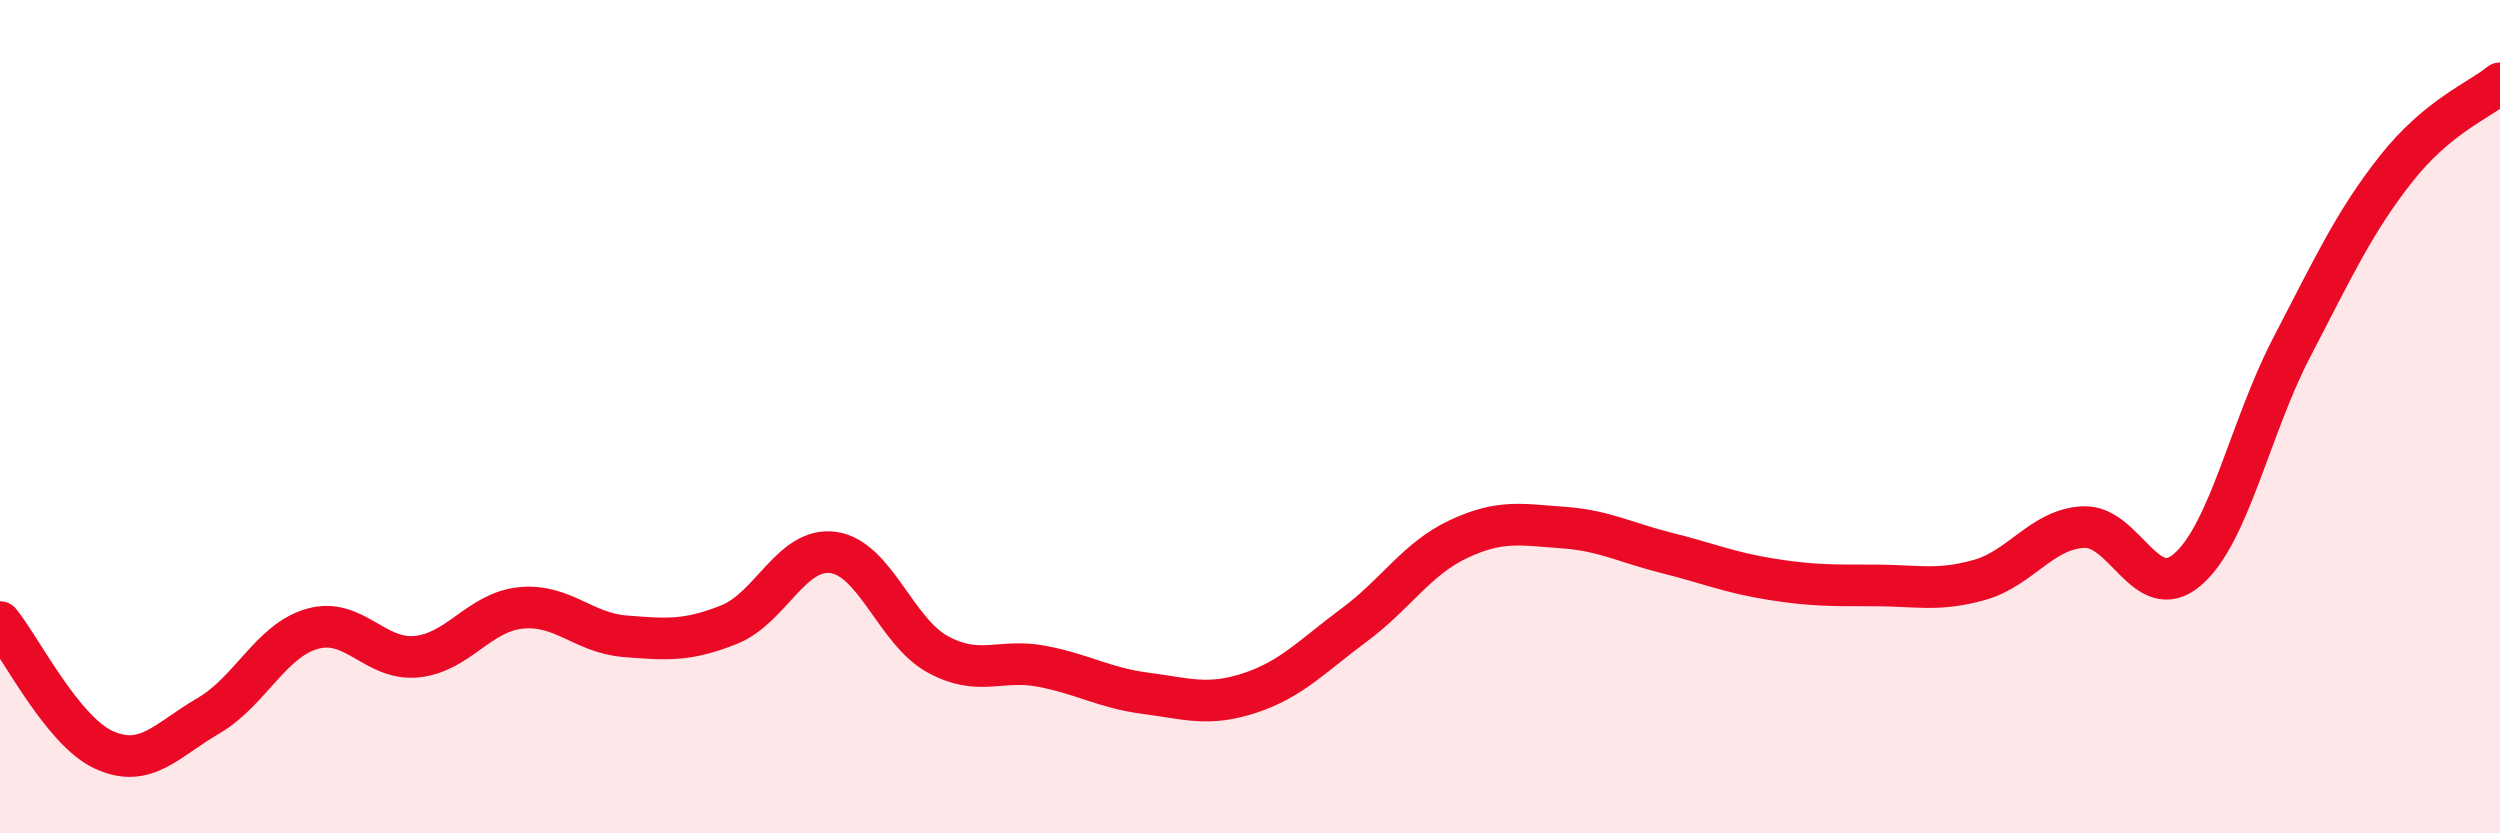
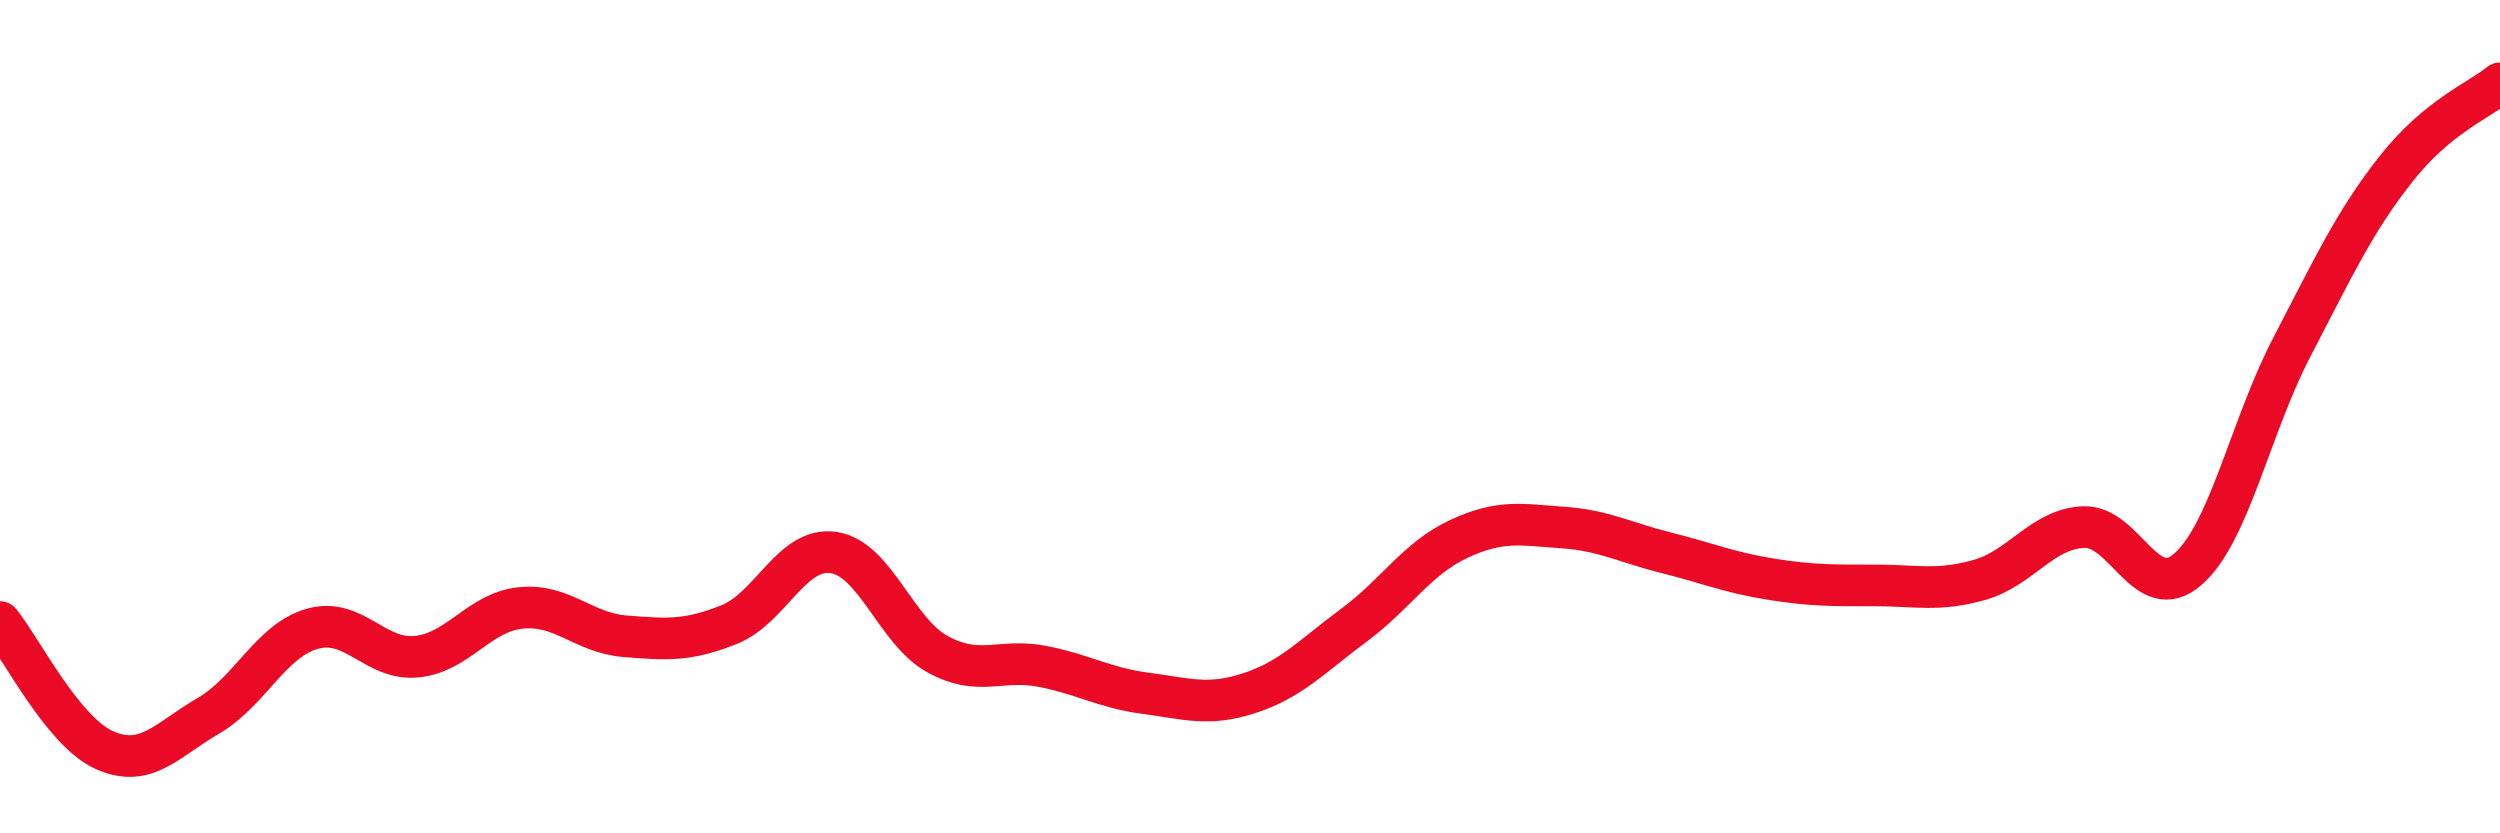
<svg xmlns="http://www.w3.org/2000/svg" width="60" height="20" viewBox="0 0 60 20">
-   <path d="M 0,14.93 C 0.5,15.54 1.5,17.55 2.5,18 C 3.5,18.45 4,17.76 5,17.18 C 6,16.6 6.5,15.37 7.5,15.09 C 8.5,14.81 9,15.86 10,15.76 C 11,15.66 11.5,14.69 12.5,14.59 C 13.5,14.49 14,15.19 15,15.27 C 16,15.35 16.5,15.39 17.5,14.99 C 18.5,14.59 19,13.12 20,13.26 C 21,13.4 21.5,15.15 22.5,15.7 C 23.5,16.25 24,15.8 25,15.99 C 26,16.18 26.5,16.51 27.5,16.64 C 28.5,16.77 29,16.96 30,16.63 C 31,16.3 31.5,15.74 32.5,15 C 33.5,14.26 34,13.41 35,12.94 C 36,12.47 36.5,12.59 37.5,12.66 C 38.5,12.73 39,13.02 40,13.27 C 41,13.52 41.5,13.74 42.5,13.9 C 43.5,14.06 44,14.05 45,14.05 C 46,14.05 46.5,14.2 47.5,13.92 C 48.5,13.64 49,12.7 50,12.65 C 51,12.6 51.5,14.53 52.5,13.67 C 53.5,12.81 54,10.26 55,8.34 C 56,6.42 56.5,5.33 57.5,4.06 C 58.5,2.79 59.5,2.41 60,2L60 20L0 20Z" fill="#EB0A25" opacity="0.1" stroke-linecap="round" stroke-linejoin="round" />
  <path d="M 0,14.93 C 0.5,15.54 1.5,17.55 2.5,18 C 3.5,18.45 4,17.76 5,17.18 C 6,16.6 6.5,15.37 7.5,15.09 C 8.5,14.81 9,15.86 10,15.76 C 11,15.66 11.5,14.69 12.5,14.59 C 13.5,14.49 14,15.19 15,15.27 C 16,15.35 16.5,15.39 17.5,14.99 C 18.5,14.59 19,13.12 20,13.26 C 21,13.4 21.5,15.15 22.5,15.7 C 23.5,16.25 24,15.8 25,15.99 C 26,16.18 26.5,16.51 27.5,16.64 C 28.5,16.77 29,16.96 30,16.63 C 31,16.3 31.5,15.74 32.5,15 C 33.5,14.26 34,13.41 35,12.94 C 36,12.47 36.5,12.59 37.5,12.66 C 38.5,12.73 39,13.02 40,13.27 C 41,13.52 41.5,13.74 42.5,13.9 C 43.5,14.06 44,14.05 45,14.05 C 46,14.05 46.5,14.2 47.5,13.92 C 48.5,13.64 49,12.7 50,12.65 C 51,12.6 51.5,14.53 52.5,13.67 C 53.5,12.81 54,10.26 55,8.34 C 56,6.42 56.5,5.33 57.5,4.06 C 58.5,2.79 59.5,2.41 60,2" stroke="#EB0A25" stroke-width="1" fill="none" stroke-linecap="round" stroke-linejoin="round" />
</svg>